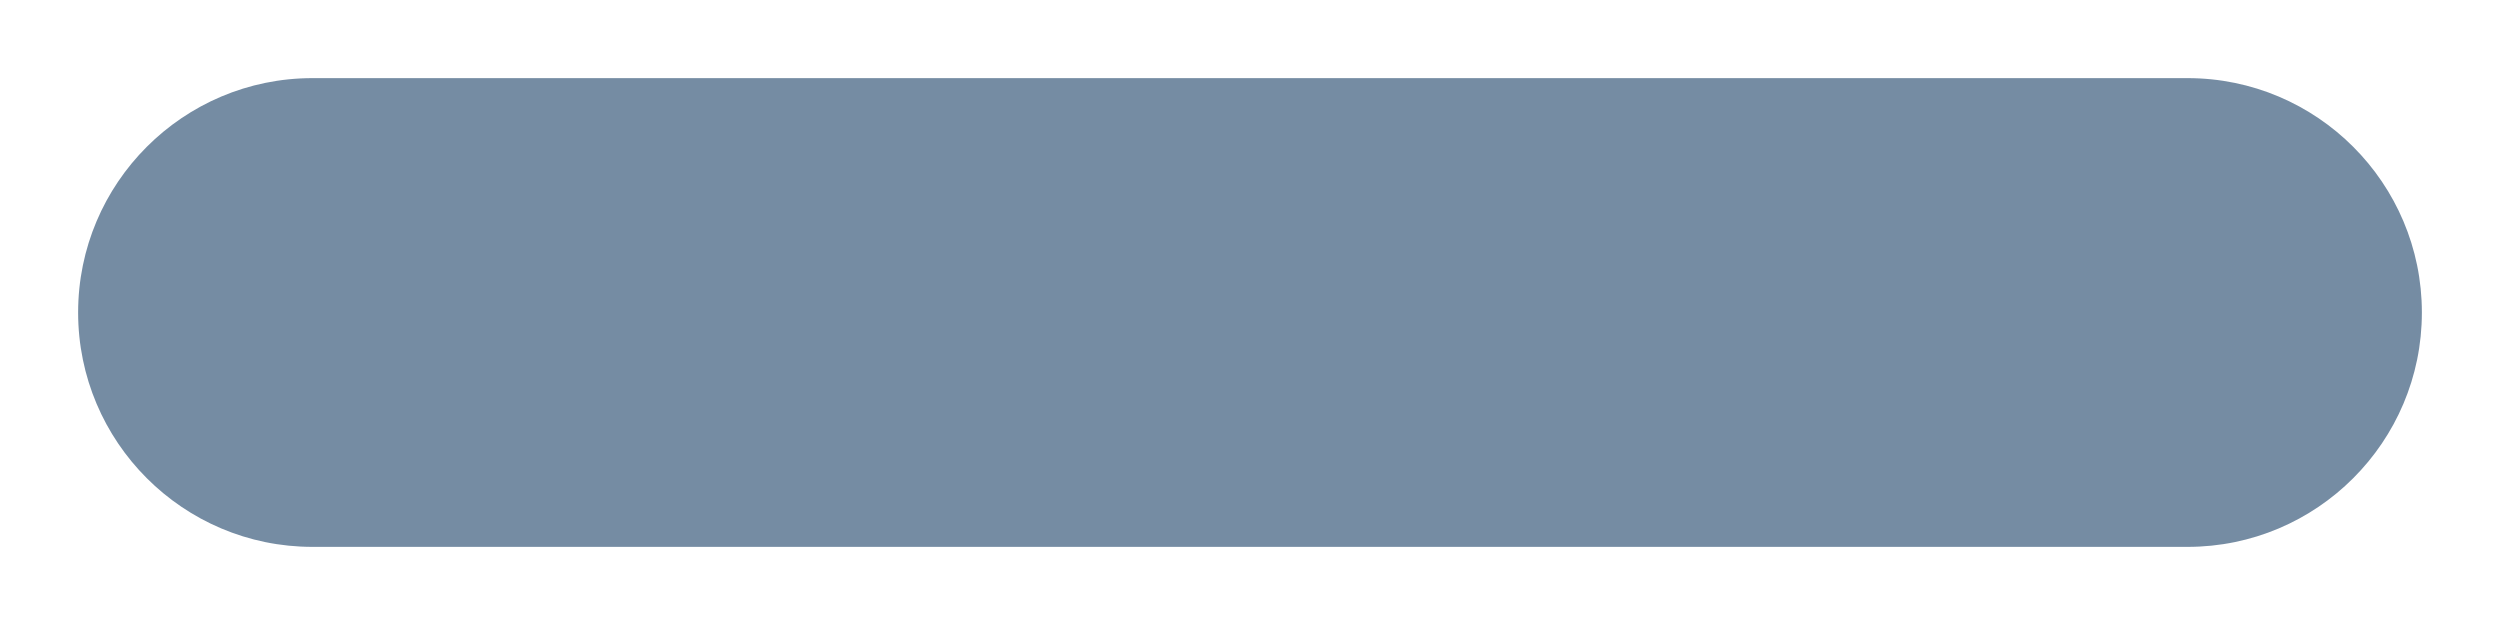
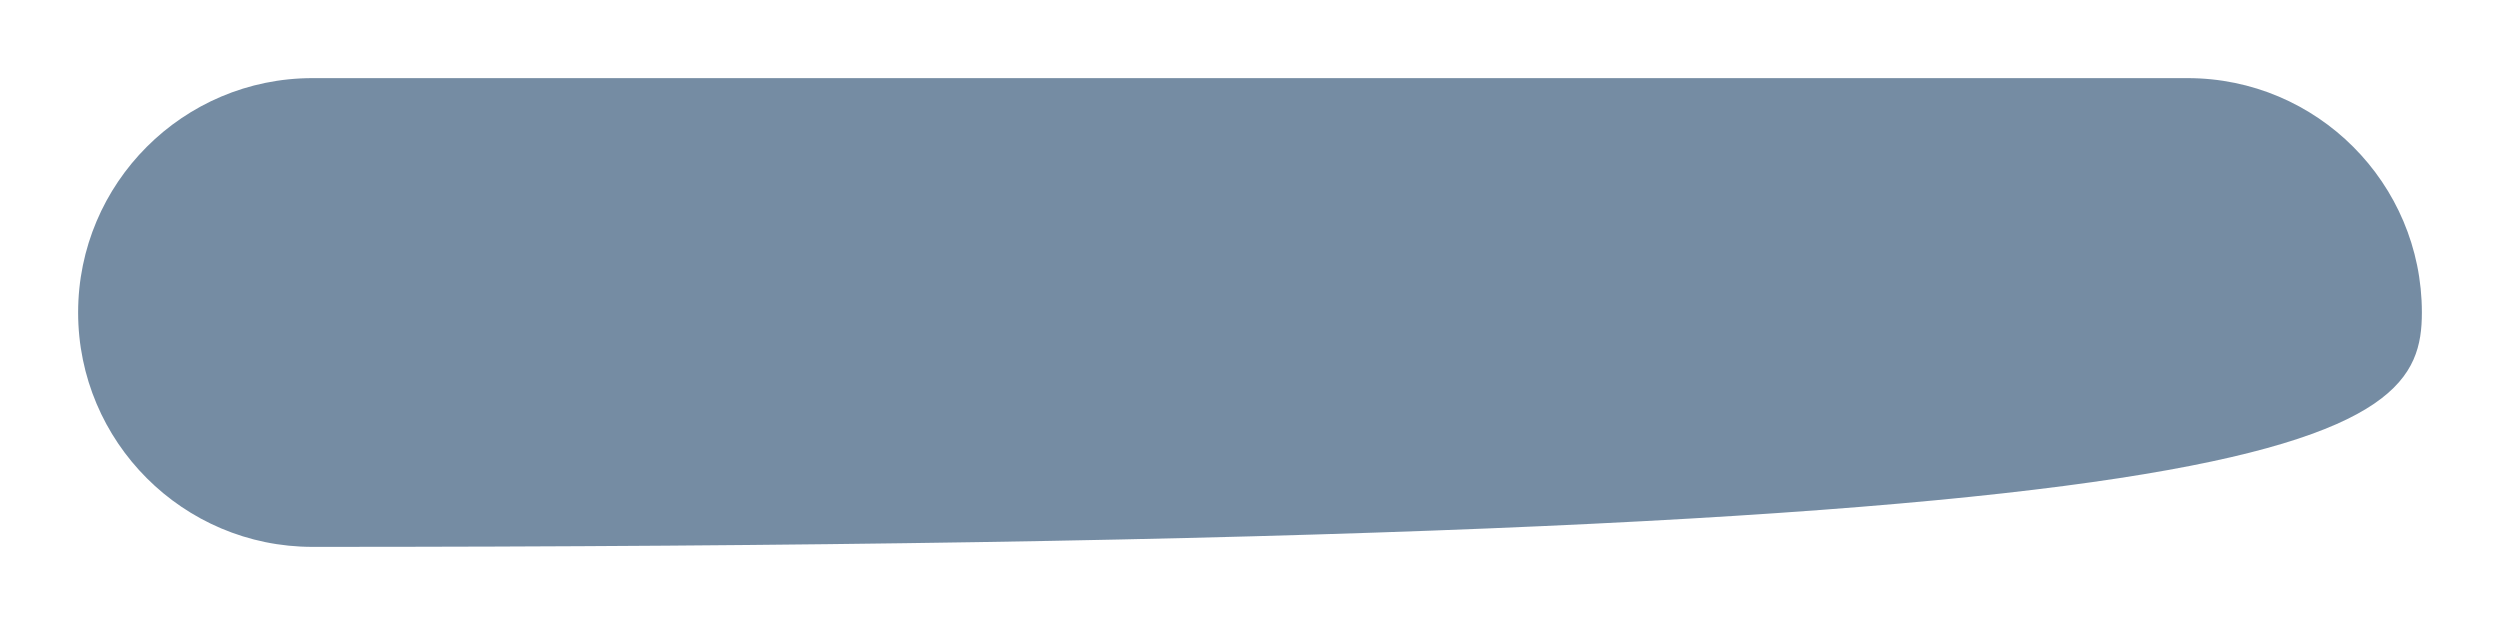
<svg xmlns="http://www.w3.org/2000/svg" id="meteor-icon-kit__solid-minus-s" viewBox="0 0 16 4" fill="none">
-   <path fill-rule="evenodd" clip-rule="evenodd" d="M2 3.5H14C14.828 3.5 15.5 2.828 15.5 2C15.5 1.172 14.828 0.5 14 0.5H2C1.172 0.5 0.5 1.172 0.5 2C0.5 2.828 1.172 3.5 2 3.5z" fill="#758CA3" />
+   <path fill-rule="evenodd" clip-rule="evenodd" d="M2 3.5C14.828 3.5 15.5 2.828 15.5 2C15.5 1.172 14.828 0.5 14 0.5H2C1.172 0.5 0.5 1.172 0.5 2C0.5 2.828 1.172 3.5 2 3.5z" fill="#758CA3" />
</svg>